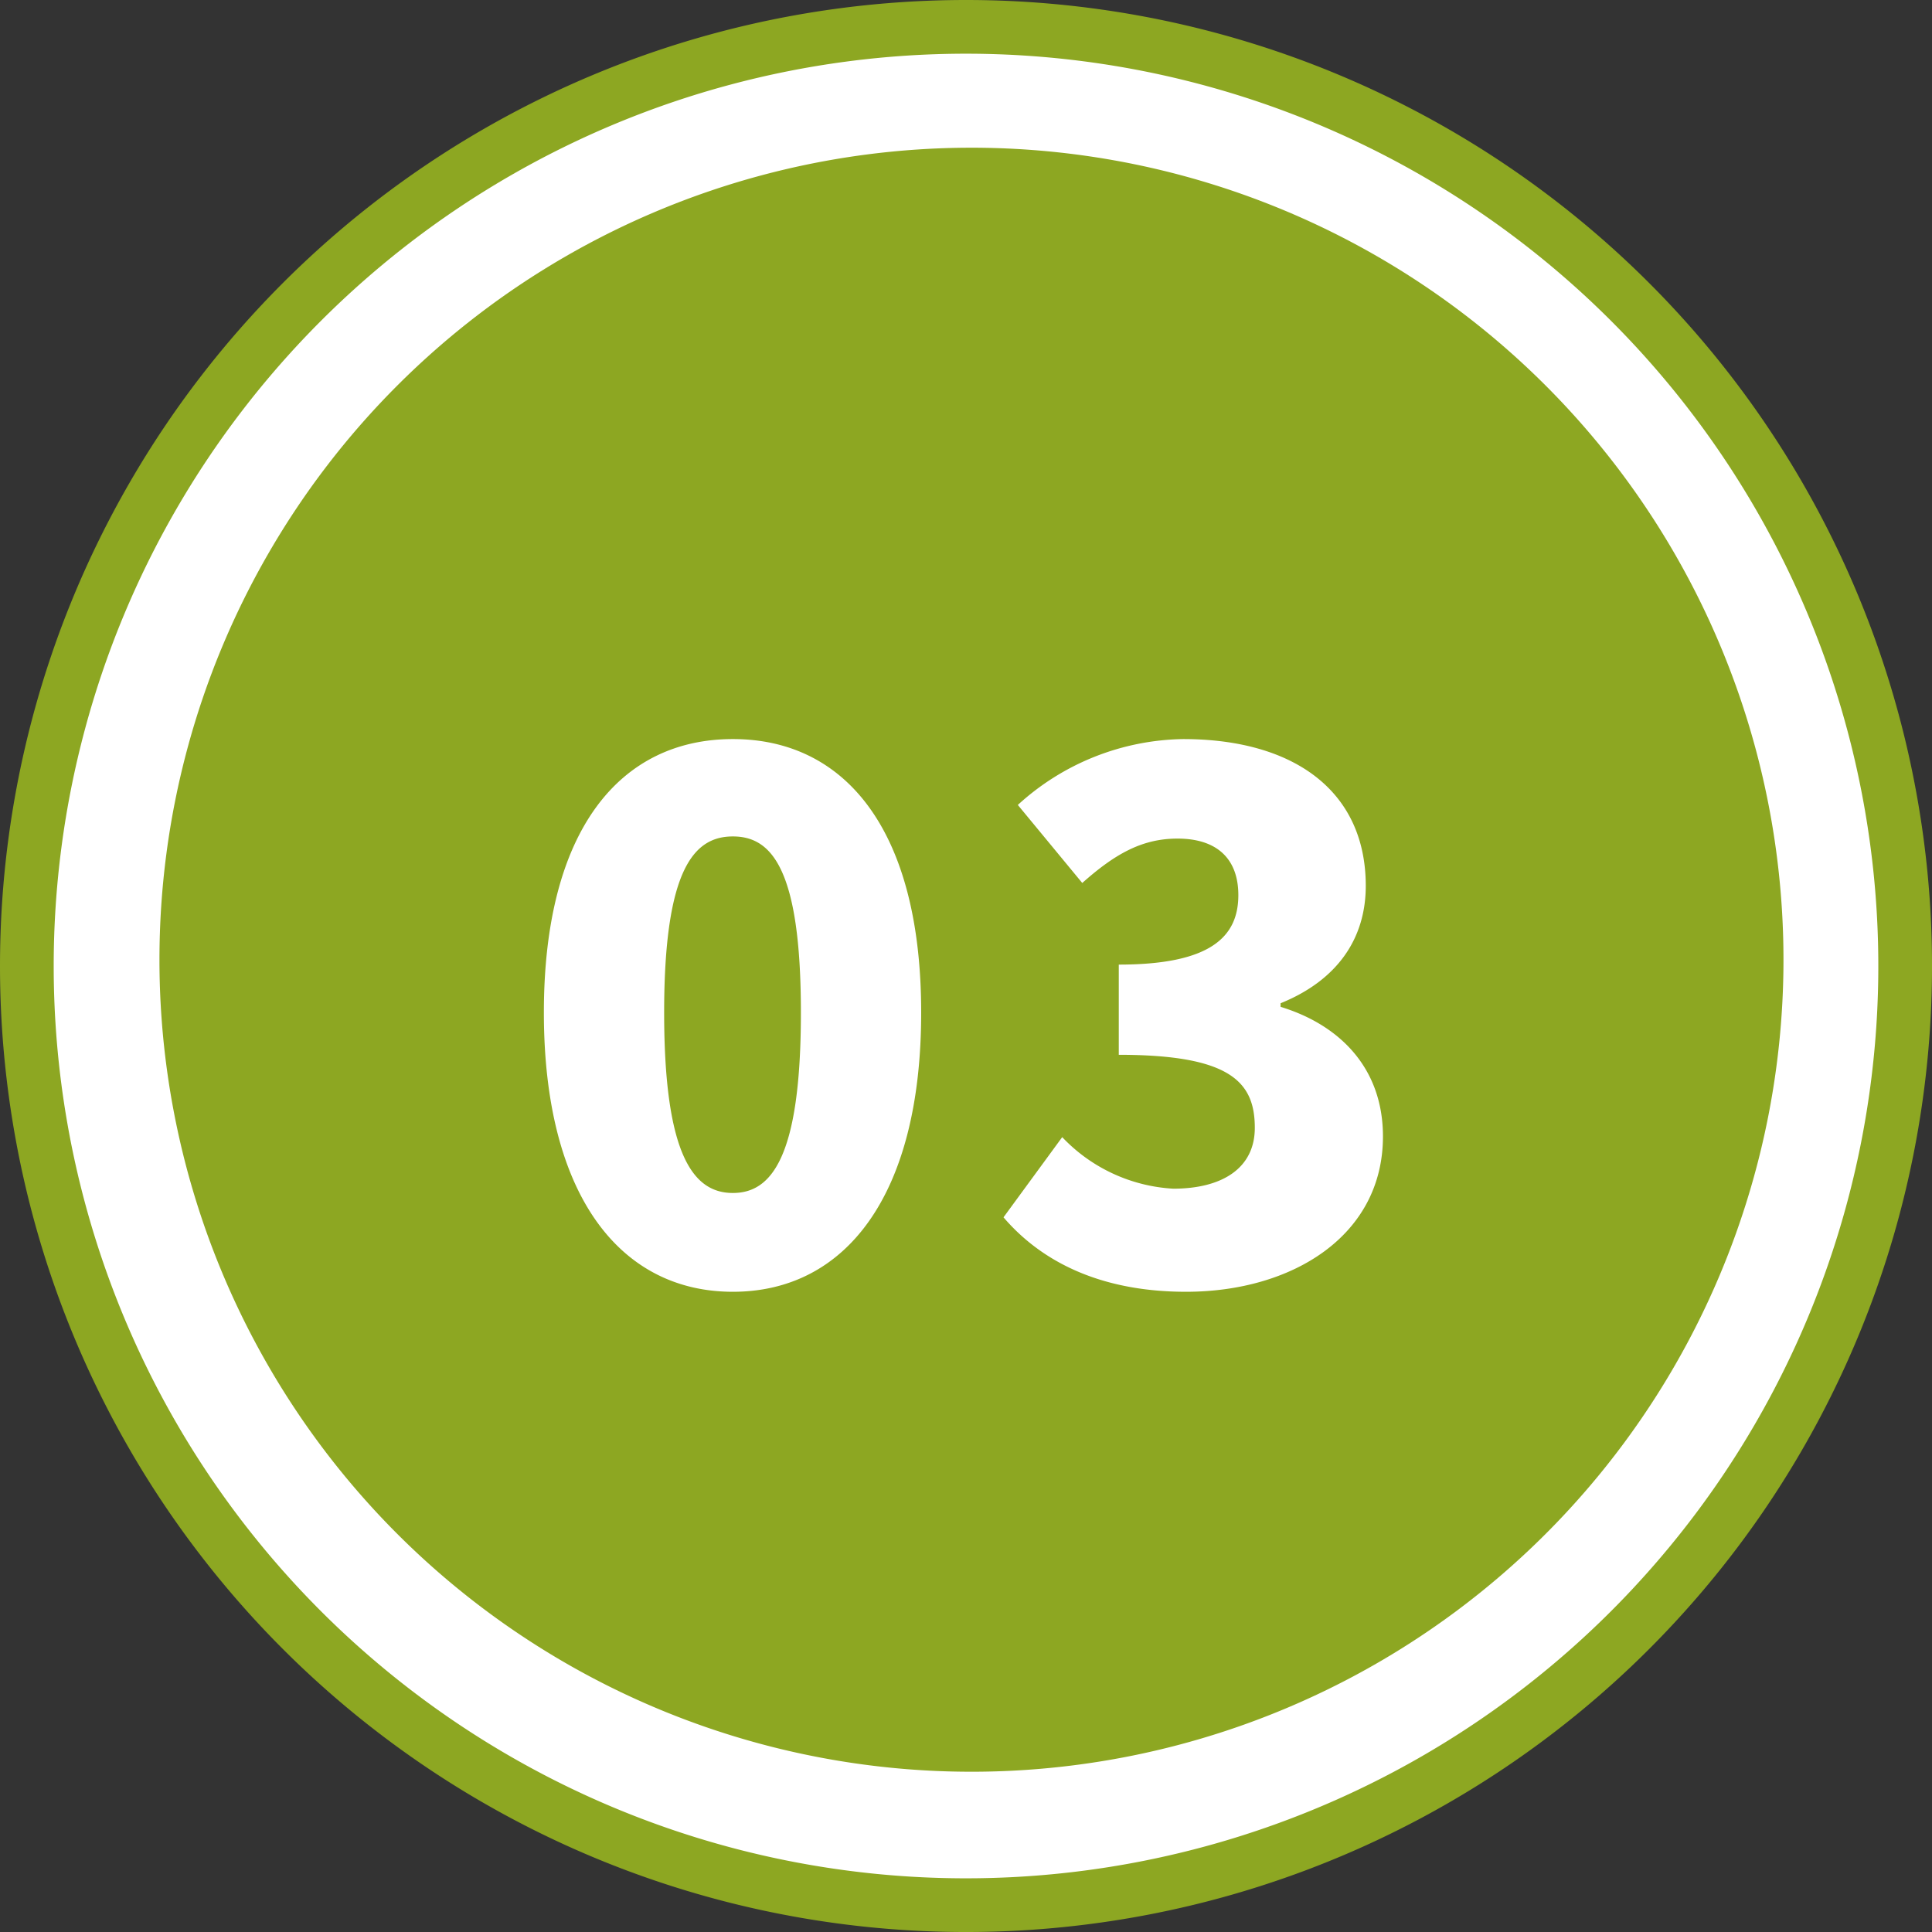
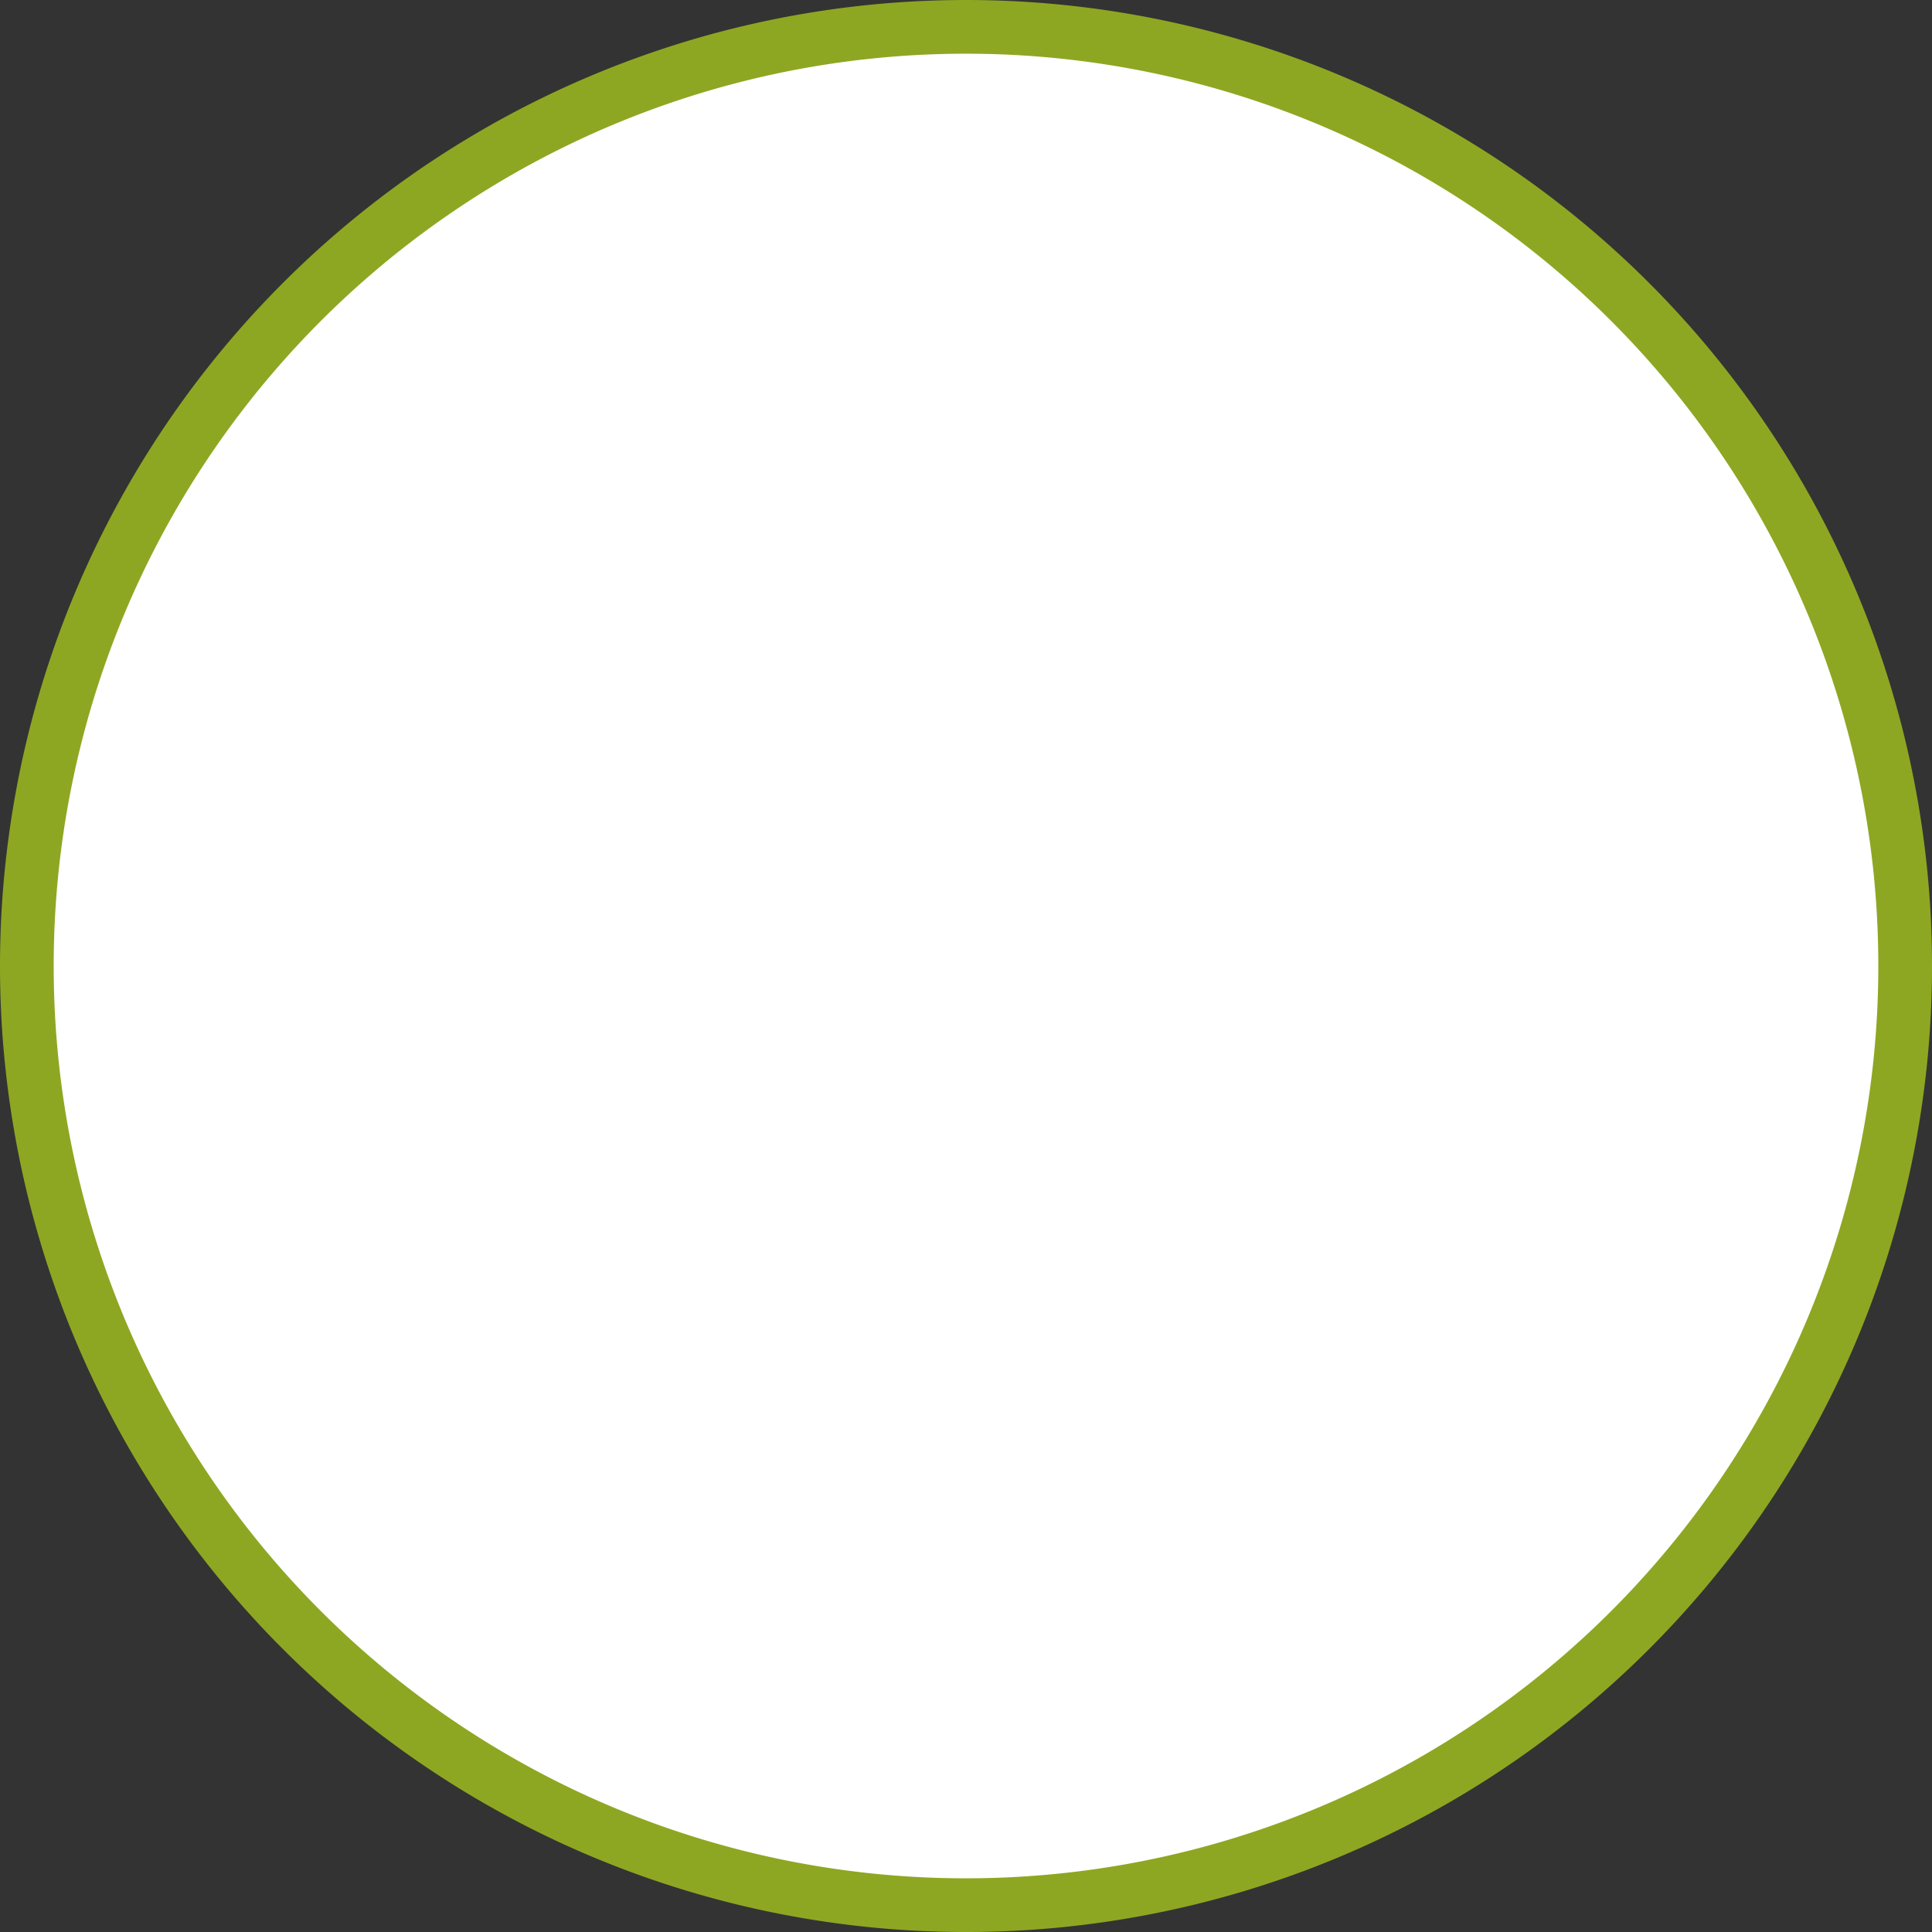
<svg xmlns="http://www.w3.org/2000/svg" width="107.943" height="107.943" viewBox="0 0 107.943 107.943">
  <rect x="0" y="0" width="107.943" height="107.943" fill="#333333" stroke="none" />
  <g id="グループ_58917" data-name="グループ 58917" transform="translate(-727.071 -1088.993)">
    <path id="パス_133804" data-name="パス 133804" d="M52.472,0A52.472,52.472,0,1,1,0,52.472,52.472,52.472,0,0,1,52.472,0Z" transform="translate(728.571 1090.493)" fill="#fff" stroke="#8da722" stroke-width="3" />
-     <path id="パス_133805" data-name="パス 133805" d="M45.368,0A45.368,45.368,0,1,1,0,45.368,45.368,45.368,0,0,1,45.368,0Z" transform="translate(735.98 1097.246)" fill="#8da722" />
    <path id="パス_133806" data-name="パス 133806" d="M-13.16.56C-6.88.56-2.64-4.8-2.64-15.04c0-10.2-4.24-15.28-10.52-15.28s-10.56,5.04-10.56,15.28S-19.44.56-13.16.56Zm0-5.52C-15.28-4.96-17-6.88-17-15.04c0-8.12,1.72-9.84,3.84-9.84s3.8,1.72,3.8,9.84C-9.36-6.88-11.04-4.96-13.16-4.96ZM12.16.56c5.92,0,11-3.12,11-8.68,0-3.84-2.44-6.24-5.72-7.24v-.2c3.16-1.28,4.76-3.6,4.76-6.56,0-5.32-4.04-8.2-10.2-8.2a13.988,13.988,0,0,0-9.24,3.68l3.6,4.36c1.8-1.6,3.32-2.48,5.32-2.48,2.2,0,3.4,1.12,3.4,3.16,0,2.36-1.6,3.88-6.68,3.88v5.04c6.24,0,7.6,1.52,7.6,4.08,0,2.24-1.8,3.4-4.56,3.4a9.26,9.26,0,0,1-6.2-2.88L1.96-3.6C4.12-1.08,7.44.56,12.16.56Z" transform="translate(781.178 1160.606)" fill="#fff" />
  </g>
</svg>